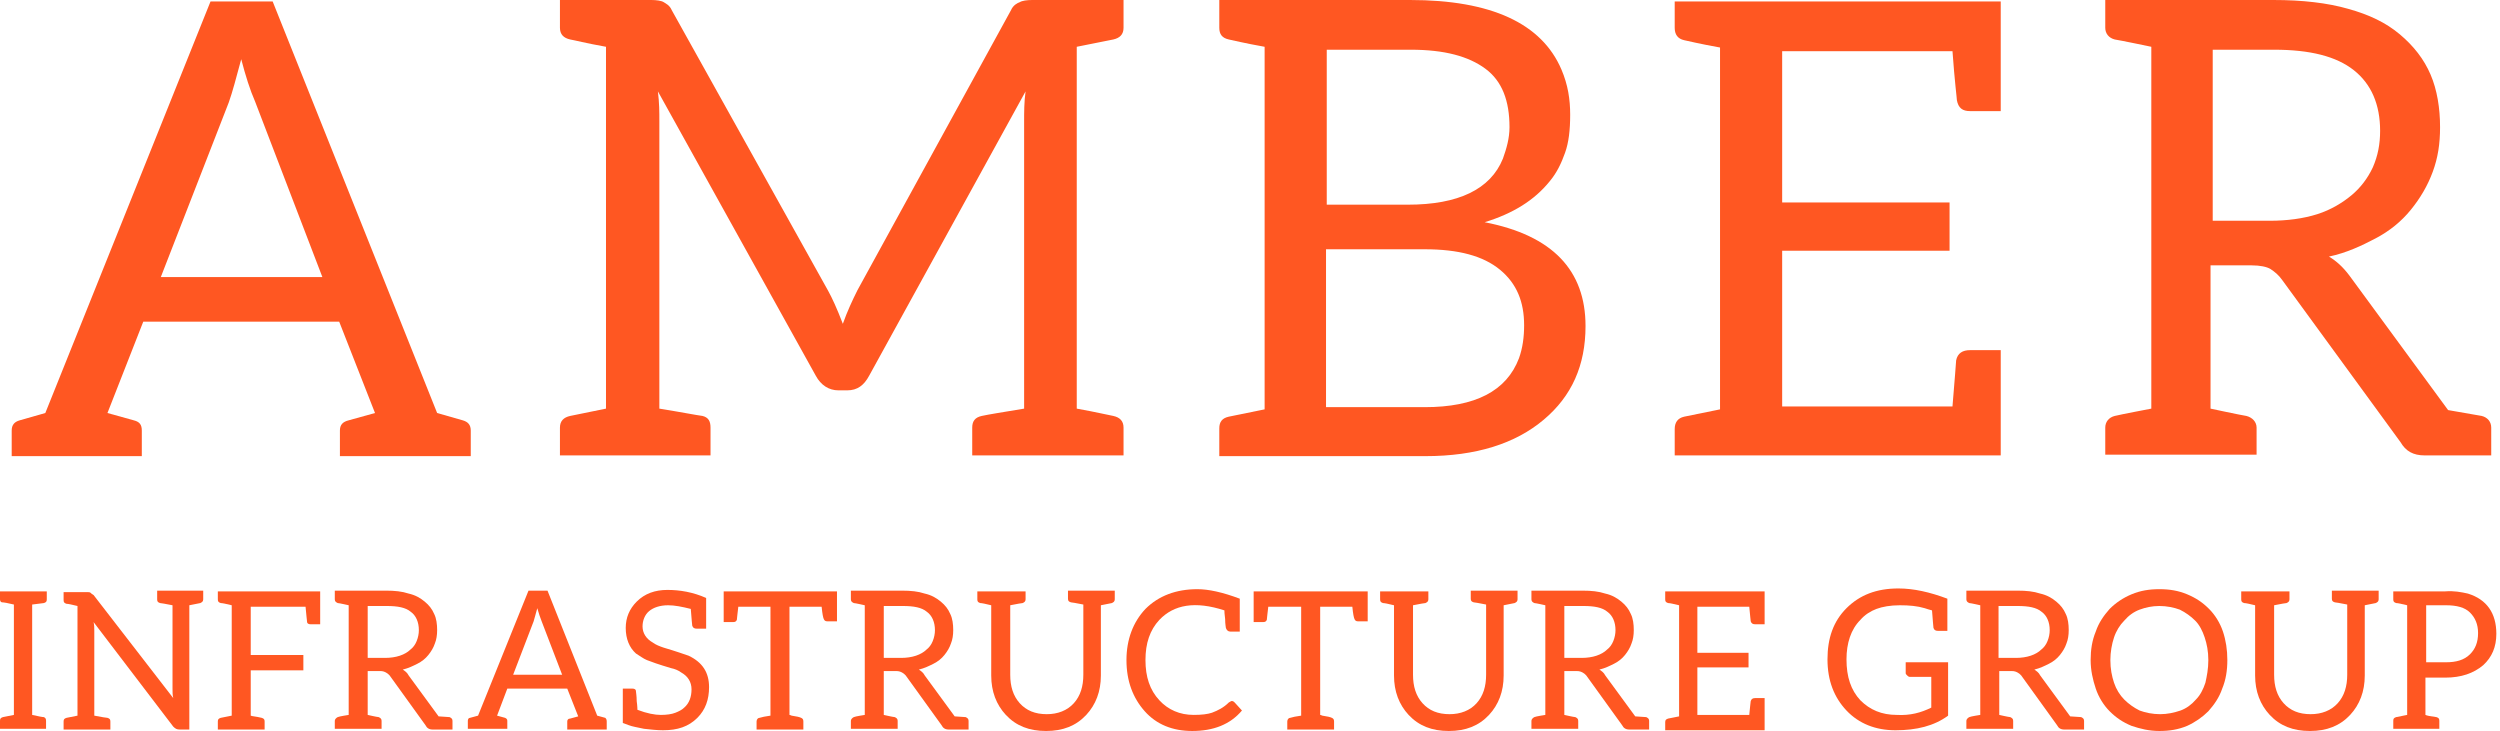
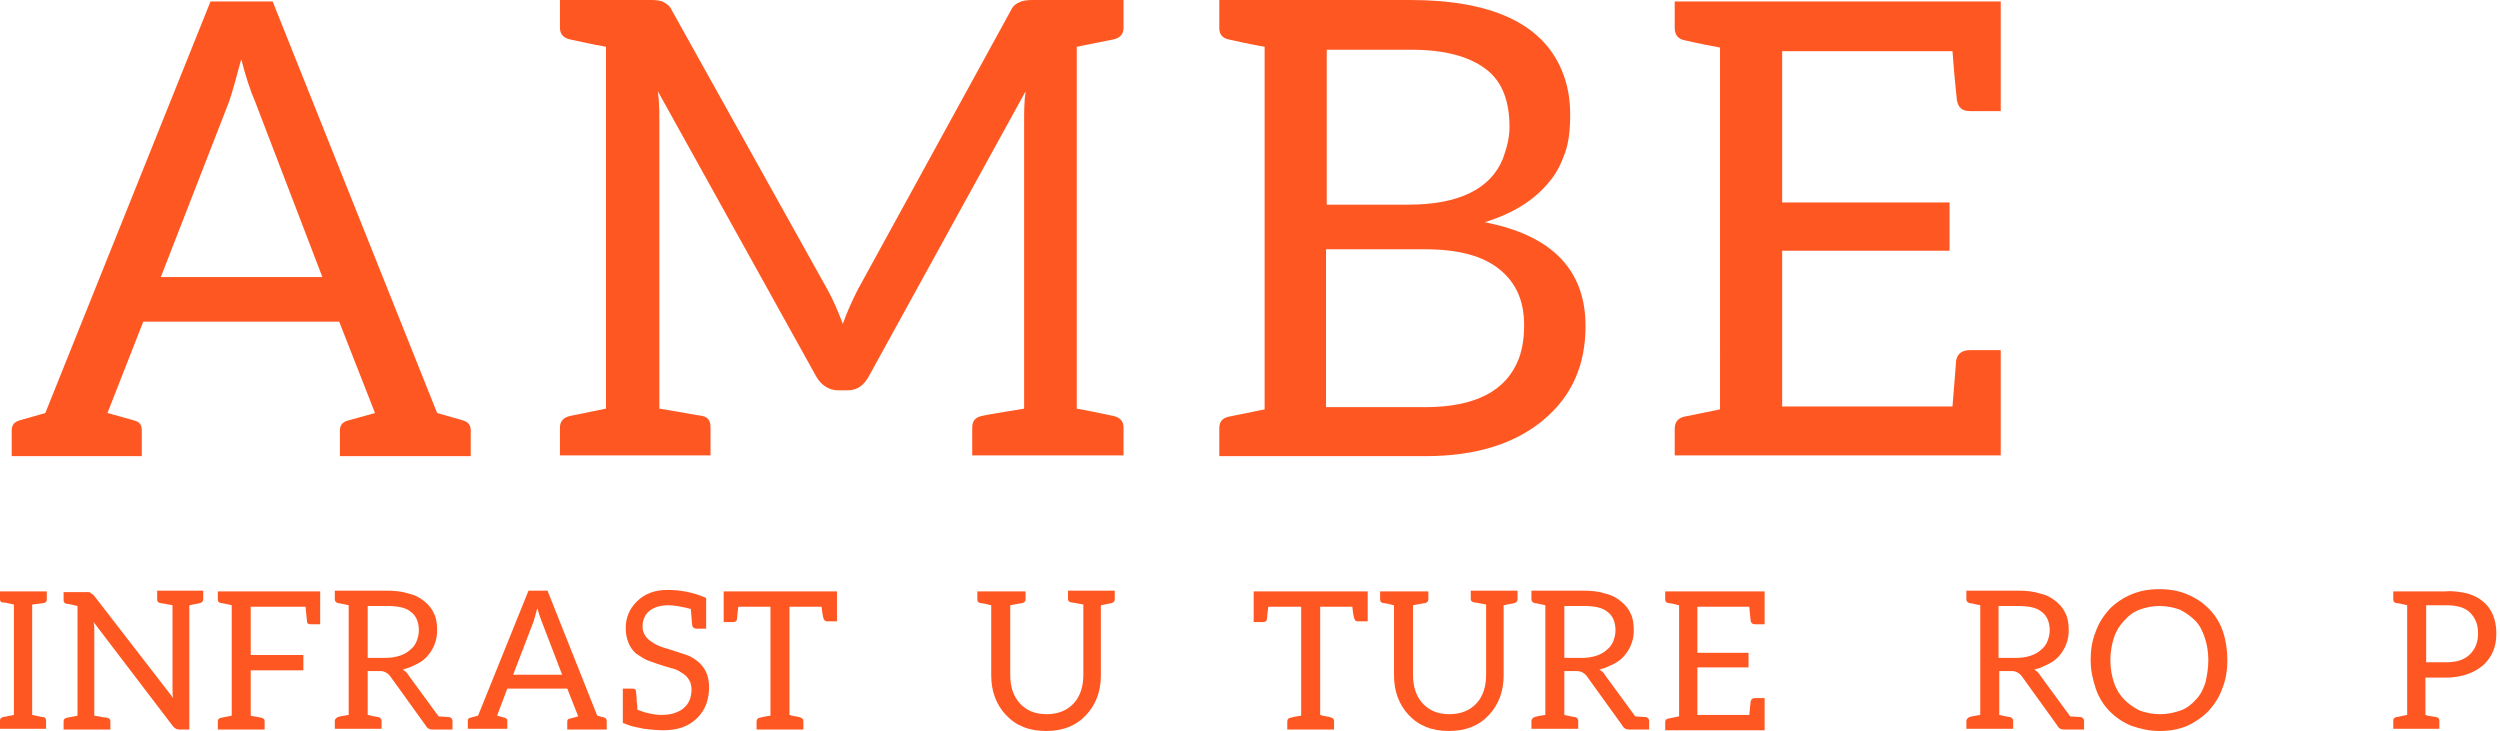
<svg xmlns="http://www.w3.org/2000/svg" version="1.1" id="Layer_1" x="0px" y="0px" viewBox="0 0 342 100" style="enable-background:new 0 0 342 100;" xml:space="preserve">
  <style type="text/css">
	.st0{fill:#FF5722;}
</style>
  <path class="st0" d="M61.5,98.1c0.2,0.1,0.4,0.2,0.4,0.5v1.2h-0.5H60h-0.8c-0.5,0-0.8-0.2-1-0.6l-4.9-6.8c-0.2-0.2-0.3-0.3-0.5-0.4  c-0.2-0.1-0.4-0.2-0.8-0.2h-1.7v6c0,0,1.3,0.3,1.5,0.3c0.2,0.1,0.4,0.2,0.4,0.5v1.1h-1.9h-2.6h-1.9v-1.1c0-0.2,0.2-0.4,0.4-0.5  c0.2-0.1,1.5-0.3,1.5-0.3v-15c0,0-1.3-0.3-1.5-0.3c-0.2-0.1-0.4-0.2-0.4-0.5v-1.2h1.9h5.1c1.2,0,2.2,0.1,3.1,0.4  c0.9,0.2,1.6,0.6,2.2,1.1c0.6,0.5,1,1,1.3,1.7c0.3,0.6,0.4,1.4,0.4,2.2c0,0.7-0.1,1.3-0.3,1.8c-0.2,0.6-0.5,1.1-0.9,1.6  c-0.4,0.5-0.9,0.9-1.5,1.2c-0.6,0.3-1.2,0.6-2,0.8c0.3,0.2,0.6,0.4,0.8,0.8l4.1,5.6L61.5,98.1z M52.7,90c0.7,0,1.4-0.1,2-0.3  c0.6-0.2,1.1-0.5,1.4-0.8c0.4-0.3,0.7-0.7,0.9-1.2c0.2-0.5,0.3-1,0.3-1.5c0-1.1-0.4-2-1.1-2.5c-0.7-0.6-1.8-0.8-3.3-0.8h-2.6V90  H52.7L52.7,90z" />
-   <path class="st0" d="M132.1,98.1c0.2,0.1,0.4,0.2,0.4,0.5v1.2h-0.5h-1.4h-0.8c-0.5,0-0.8-0.2-1-0.6l-4.9-6.8  c-0.2-0.2-0.3-0.3-0.5-0.4c-0.2-0.1-0.4-0.2-0.8-0.2h-1.7v6c0,0,1.3,0.3,1.5,0.3c0.2,0.1,0.4,0.2,0.4,0.5v1.1h-1.9h-2.6h-1.9v-1.1  c0-0.2,0.2-0.4,0.4-0.5c0.2-0.1,1.5-0.3,1.5-0.3v-15c0,0-1.3-0.3-1.5-0.3c-0.2-0.1-0.4-0.2-0.4-0.5v-1.2h1.9h5.1  c1.2,0,2.2,0.1,3.1,0.4c0.9,0.2,1.6,0.6,2.2,1.1c0.6,0.5,1,1,1.3,1.7c0.3,0.6,0.4,1.4,0.4,2.2c0,0.7-0.1,1.3-0.3,1.8  c-0.2,0.6-0.5,1.1-0.9,1.6c-0.4,0.5-0.9,0.9-1.5,1.2c-0.6,0.3-1.2,0.6-2,0.8c0.3,0.2,0.6,0.4,0.8,0.8l4.1,5.6L132.1,98.1z M123.3,90  c0.7,0,1.4-0.1,2-0.3c0.6-0.2,1.1-0.5,1.4-0.8c0.4-0.3,0.7-0.7,0.9-1.2c0.2-0.5,0.3-1,0.3-1.5c0-1.1-0.4-2-1.1-2.5  c-0.7-0.6-1.8-0.8-3.3-0.8h-2.6V90H123.3L123.3,90z" />
  <path class="st0" d="M225.2,98.1c0.2,0.1,0.4,0.2,0.4,0.5v1.2h-0.5h-1.4h-0.8c-0.5,0-0.8-0.2-1-0.6l-4.9-6.8  c-0.2-0.2-0.3-0.3-0.5-0.4c-0.2-0.1-0.4-0.2-0.8-0.2H214v6c0,0,1.3,0.3,1.5,0.3c0.2,0.1,0.4,0.2,0.4,0.5v1.1H214h-2.6h-1.9v-1.1  c0-0.2,0.2-0.4,0.4-0.5c0.2-0.1,1.5-0.3,1.5-0.3v-15c0,0-1.3-0.3-1.5-0.3c-0.2-0.1-0.4-0.2-0.4-0.5v-1.2h1.9h5.1  c1.2,0,2.2,0.1,3.1,0.4c0.9,0.2,1.6,0.6,2.2,1.1c0.6,0.5,1,1,1.3,1.7c0.3,0.6,0.4,1.4,0.4,2.2c0,0.7-0.1,1.3-0.3,1.8  c-0.2,0.6-0.5,1.1-0.9,1.6c-0.4,0.5-0.9,0.9-1.5,1.2c-0.6,0.3-1.2,0.6-2,0.8c0.3,0.2,0.6,0.4,0.8,0.8l4.1,5.6L225.2,98.1z M216.4,90  c0.7,0,1.4-0.1,2-0.3c0.6-0.2,1.1-0.5,1.4-0.8c0.4-0.3,0.7-0.7,0.9-1.2c0.2-0.5,0.3-1,0.3-1.5c0-1.1-0.4-2-1.1-2.5  c-0.7-0.6-1.8-0.8-3.3-0.8H214V90H216.4L216.4,90z" />
  <path class="st0" d="M284.7,98.1c0.2,0.1,0.4,0.2,0.4,0.5v1.2h-0.5h-1.4h-0.8c-0.5,0-0.8-0.2-1-0.6l-4.9-6.8  c-0.2-0.2-0.3-0.3-0.5-0.4c-0.2-0.1-0.4-0.2-0.8-0.2h-1.7v6c0,0,1.3,0.3,1.5,0.3c0.2,0.1,0.4,0.2,0.4,0.5v1.1h-1.9h-2.6H269v-1.1  c0-0.2,0.2-0.4,0.4-0.5c0.2-0.1,1.5-0.3,1.5-0.3v-15c0,0-1.3-0.3-1.5-0.3c-0.2-0.1-0.4-0.2-0.4-0.5v-1.2h1.9h5.1  c1.2,0,2.2,0.1,3.1,0.4c0.9,0.2,1.6,0.6,2.2,1.1c0.6,0.5,1,1,1.3,1.7c0.3,0.6,0.4,1.4,0.4,2.2c0,0.7-0.1,1.3-0.3,1.8  c-0.2,0.6-0.5,1.1-0.9,1.6c-0.4,0.5-0.9,0.9-1.5,1.2c-0.6,0.3-1.2,0.6-2,0.8c0.3,0.2,0.6,0.4,0.8,0.8l4.1,5.6L284.7,98.1z M275.8,90  c0.7,0,1.4-0.1,2-0.3c0.6-0.2,1.1-0.5,1.4-0.8c0.4-0.3,0.7-0.7,0.9-1.2c0.2-0.5,0.3-1,0.3-1.5c0-1.1-0.4-2-1.1-2.5  c-0.7-0.6-1.8-0.8-3.3-0.8h-2.6V90H275.8L275.8,90z" />
  <path class="st0" d="M64.4,58.9v3.5H46.5v-3.5c0-0.8,0.4-1.2,1.2-1.4l3.6-1l-4.9-12.5H19.6l-4.9,12.5l3.6,1c0.8,0.2,1.1,0.6,1.1,1.4  v3.5H1.6v-3.5c0-0.8,0.4-1.2,1.1-1.4l3.5-1L28.8,0.2h8.5l22.5,56.3l3.5,1C64,57.7,64.4,58.1,64.4,58.9z M44.1,37.9l-9.2-24  c-0.7-1.6-1.3-3.5-1.9-5.8c-0.7,2.6-1.2,4.5-1.7,5.9l-9.3,23.9H44.1z" />
  <path class="st0" d="M90,12.5c0.2,1.6,0.2,2.8,0.2,4.1v39.3c3.1,0.5,5.1,0.9,5.9,1c0.8,0.2,1.1,0.7,1.1,1.6v3.8H76.6v-3.8  c0-0.9,0.5-1.4,1.4-1.6l4.9-1V6.4c-2.8-0.5-4.3-0.9-4.9-1c-0.9-0.2-1.4-0.7-1.4-1.6V0h12.5c0.7,0,1.4,0.1,1.7,0.3  c0.3,0.2,0.8,0.4,1.1,1.1l21.4,38.4c0.5,0.9,1.2,2.4,2,4.5c0.6-1.7,1.3-3.2,2-4.6l21-38.3c0.3-0.7,0.9-1,1.2-1.1  c0.3-0.2,1-0.3,1.7-0.3h12.5v3.8c0,0.9-0.5,1.4-1.4,1.6l-5,1v49.5c2.8,0.5,4.4,0.9,5,1c0.9,0.2,1.4,0.7,1.4,1.6v3.8H133v-3.8  c0-0.9,0.4-1.4,1.3-1.6c0.9-0.2,2.8-0.5,5.8-1V16.6c0-1.2,0-2.7,0.2-4.1l-21.4,38.9c-0.7,1.3-1.6,2-3,2h-1.2c-1.3,0-2.4-0.7-3.1-2  L90,12.5L90,12.5z" />
  <path class="st0" d="M216.9,44.6c0,5.4-1.9,9.6-5.7,12.8c-3.9,3.3-9.3,5-16.2,5h-28.2v-3.8c0-0.9,0.4-1.4,1.3-1.6l4.9-1V6.4  c-2.8-0.5-4.4-0.9-4.9-1c-0.9-0.2-1.3-0.7-1.3-1.6V0h26.1c11.1,0,18,3.2,20.7,9.5c0.9,2.1,1.2,4.1,1.2,6.2s-0.2,3.8-0.7,5.2  c-0.5,1.4-1.1,2.7-2.1,3.9c-2.1,2.6-5,4.4-8.9,5.6C212.4,32.2,216.9,37,216.9,44.6z M181.5,28h11.1c6.9,0,11.3-2.1,13-6.3  c0.5-1.4,0.9-2.8,0.9-4.3c0-3.6-1-6.3-3.3-8c-2.3-1.7-5.6-2.6-10.2-2.6h-11.5V28z M194.9,55.7c6.9,0,11.2-2.2,12.9-6.7  c0.5-1.4,0.7-2.9,0.7-4.5c0-3.2-1-5.7-3.3-7.6c-2.3-1.9-5.7-2.8-10.3-2.8h-13.5v21.6H194.9z" />
  <path class="st0" d="M273.7,0.2v15h-4.2c-1,0-1.6-0.4-1.8-1.5c0-0.3-0.3-2.5-0.6-6.7h-23.3v20.7h22.9v6.6h-22.9v21.3h23.3  c0.3-3.8,0.5-6,0.5-6.3c0.2-1,0.9-1.4,1.9-1.4h4.2v14.4h-44.6v-3.6c0-0.9,0.4-1.5,1.3-1.7l4.9-1V6.5c-2.8-0.5-4.4-0.9-4.9-1  c-0.9-0.2-1.3-0.8-1.3-1.7V0.2H273.7z" />
-   <path class="st0" d="M339.5,56.9c0.8,0.2,1.3,0.8,1.3,1.6v3.8h-1.6h-4.7h-2.8c-1.6,0-2.6-0.6-3.3-1.8l-16.2-22.2  c-0.5-0.7-1-1.1-1.6-1.5c-0.5-0.3-1.4-0.5-2.6-0.5h-5.6v19.6c0,0,4.2,0.9,4.9,1c0.8,0.2,1.4,0.8,1.4,1.6v3.7h-6.3h-8.4H288v-3.7  c0-0.8,0.5-1.4,1.3-1.6c0.8-0.2,5-1,5-1V6.4c0,0-4.3-0.9-5-1c-0.8-0.2-1.3-0.8-1.3-1.6V0h6.3H311c4,0,7.4,0.4,10.2,1.2  c2.9,0.8,5.2,1.9,7.1,3.5c1.9,1.6,3.3,3.4,4.2,5.5c0.9,2.1,1.3,4.6,1.3,7.2c0,2.3-0.3,4.2-1,6.1c-0.7,1.9-1.7,3.6-3,5.2  c-1.3,1.6-2.9,2.9-4.8,3.9c-1.9,1-4,2-6.4,2.5c1,0.6,1.9,1.4,2.8,2.6l13.5,18.4L339.5,56.9z M310.5,30.2c2.4,0,4.6-0.3,6.5-0.9  c1.9-0.6,3.5-1.6,4.7-2.6c1.2-1,2.2-2.3,2.9-3.8c0.7-1.6,1-3.2,1-5c0-3.6-1.2-6.4-3.6-8.3c-2.4-1.9-6-2.8-10.9-2.8h-8.4v23.4H310.5  L310.5,30.2z" />
  <path class="st0" d="M4.4,82.7v15.1C5.3,98,5.8,98.1,6,98.1c0.2,0.1,0.3,0.2,0.3,0.5v1.1H0v-1.1c0-0.3,0.1-0.4,0.4-0.5l1.5-0.3V82.7  c-0.8-0.2-1.4-0.3-1.6-0.3C0.1,82.4,0,82.2,0,82v-1.1h6.4V82c0,0.3-0.1,0.4-0.4,0.5L4.4,82.7z" />
  <path class="st0" d="M23.7,95.5c-0.1-0.4-0.1-0.8-0.1-1.3V82.8c-1-0.2-1.6-0.3-1.7-0.3c-0.3-0.1-0.4-0.2-0.4-0.5v-1.2h2.2h2.2h1.9  V82c0,0.3-0.2,0.4-0.4,0.5l-1.5,0.3v17h-1.3c-0.4,0-0.6-0.1-0.9-0.4L12.8,85.1c0.1,0.4,0.1,0.8,0.1,1.2v11.6  c1.1,0.2,1.6,0.3,1.8,0.3c0.3,0.1,0.4,0.2,0.4,0.5v1.1H8.7v-1.1c0-0.3,0.1-0.4,0.4-0.5l1.5-0.3v-15c-0.8-0.2-1.3-0.3-1.5-0.3  c-0.3-0.1-0.4-0.2-0.4-0.5v-1.1h3.2c0.2,0,0.4,0,0.5,0.1s0.2,0.2,0.4,0.3L23.7,95.5L23.7,95.5z" />
  <path class="st0" d="M43.8,80.8v4.6h-1.3c-0.3,0-0.5-0.1-0.5-0.4c0-0.1-0.1-0.8-0.2-2h-7.5v6.6h7.2v2.1h-7.2v6.2  c0.2,0.1,0.7,0.1,1.5,0.3c0.3,0.1,0.4,0.2,0.4,0.5v1.1h-6.4v-1.1c0-0.3,0.1-0.4,0.4-0.5l1.5-0.3V82.8c-0.8-0.2-1.3-0.3-1.5-0.3  c-0.3-0.1-0.4-0.2-0.4-0.5v-1.1h1.9H43.8z" />
  <path class="st0" d="M83,98.7v1.1h-5.4v-1.1c0-0.2,0.1-0.4,0.4-0.4l1.1-0.3l-1.5-3.8h-8.2L68,97.9l1.1,0.3c0.2,0.1,0.3,0.2,0.3,0.4  v1.1H64v-1.1c0-0.2,0.1-0.4,0.3-0.4l1.1-0.3l6.9-17.1h2.6l6.8,17.1l1.1,0.3C82.9,98.3,83,98.4,83,98.7z M76.9,92.3L74.1,85  c-0.2-0.5-0.4-1.1-0.6-1.8C73.3,84,73.1,84.6,73,85l-2.8,7.3H76.9z" />
  <path class="st0" d="M94.2,89.7C96.1,90.6,97,92,97,94c0,1.7-0.5,3.1-1.6,4.2c-1.2,1.2-2.7,1.7-4.7,1.7c-0.8,0-1.7-0.1-2.6-0.2  c-0.9-0.2-1.6-0.3-2.1-0.5l-0.8-0.3v-4.7h1.3c0.3,0,0.5,0.1,0.5,0.4c0,0.1,0.1,0.6,0.1,1.3c0.1,0.7,0.1,1.2,0.1,1.2  c1.3,0.5,2.4,0.7,3.2,0.7c0.8,0,1.5-0.1,2-0.3c0.5-0.2,0.9-0.4,1.2-0.7c0.7-0.6,1-1.5,1-2.5c0-1-0.5-1.8-1.4-2.3  c-0.4-0.3-0.9-0.5-1.4-0.6c-1.7-0.5-2.8-0.9-3.3-1.1c-0.5-0.2-1-0.6-1.5-0.9c-0.9-0.8-1.4-2-1.4-3.5c0-1.4,0.5-2.6,1.5-3.6  c1.1-1.1,2.5-1.6,4.2-1.6c1.7,0,3.5,0.3,5.3,1.1V86h-1.3c-0.3,0-0.5-0.1-0.6-0.4c0-0.1-0.1-0.8-0.2-2.3c-1.2-0.3-2.2-0.5-3.1-0.5  c-1.1,0-2,0.3-2.6,0.8c-0.6,0.5-0.9,1.3-0.9,2.1c0,0.9,0.5,1.7,1.4,2.2c0.4,0.3,0.9,0.5,1.5,0.7C92.5,89.1,93.6,89.5,94.2,89.7  L94.2,89.7z" />
  <path class="st0" d="M114.5,80.8V85h-1.3c-0.3,0-0.4-0.1-0.5-0.3c-0.1-0.2-0.2-0.7-0.3-1.7H108v14.8c0,0,0.1,0,0.3,0.1  c0.7,0.1,1.1,0.2,1.3,0.3c0.2,0.1,0.3,0.2,0.3,0.5v1.1h-6.4v-1.1c0-0.3,0.2-0.5,0.4-0.5c0.3-0.1,0.8-0.2,1.5-0.3V83H101  c-0.1,1-0.2,1.6-0.2,1.8c-0.1,0.2-0.2,0.3-0.5,0.3h-1.3v-4.2h14.2h0.9H114.5z" />
  <path class="st0" d="M152.5,80.8V82c0,0.3-0.2,0.4-0.4,0.5l-1.5,0.3v9.6c0,2.2-0.7,4-2,5.4c-1.4,1.5-3.2,2.2-5.5,2.2  c-2.3,0-4.1-0.7-5.5-2.2c-1.3-1.4-2-3.2-2-5.4v-9.6c-0.8-0.2-1.3-0.3-1.5-0.3c-0.3-0.1-0.4-0.2-0.4-0.5v-1.1h6.6V82  c0,0.3-0.2,0.4-0.4,0.5c-0.1,0-0.7,0.1-1.7,0.3v9.5c0,1.6,0.4,2.9,1.3,3.9c0.9,1,2.1,1.5,3.7,1.5c1.5,0,2.8-0.5,3.7-1.5  c0.9-1,1.3-2.3,1.3-3.9v-9.6c-1-0.2-1.6-0.3-1.7-0.3c-0.3-0.1-0.4-0.2-0.4-0.5v-1.1h2.2h2.5H152.5z" />
-   <path class="st0" d="M163.8,80.6c1.5,0,3.4,0.4,5.8,1.3v1.5v3h-1.3c-0.3,0-0.5-0.2-0.6-0.5c0-0.1-0.1-0.5-0.1-1.2  c-0.1-0.7-0.1-1.1-0.1-1.2c-4-1.3-6.9-0.8-8.9,1.3c-1.3,1.4-1.9,3.2-1.9,5.5c0,2.3,0.6,4.1,1.9,5.5c1.2,1.3,2.8,2,4.7,2  c1.1,0,1.9-0.1,2.5-0.3c0.8-0.3,1.6-0.7,2.3-1.4c0.2-0.1,0.3-0.2,0.4-0.2c0.2,0,0.3,0.1,0.4,0.2l1,1.1c-1.6,1.9-3.9,2.8-6.8,2.8  c-2.7,0-4.9-0.9-6.5-2.7c-1.6-1.8-2.5-4.1-2.5-7c0-2.8,0.9-5.2,2.6-7C158.5,81.5,160.9,80.6,163.8,80.6L163.8,80.6z" />
  <path class="st0" d="M187.1,80.8V85h-1.3c-0.3,0-0.4-0.1-0.5-0.3c-0.1-0.2-0.2-0.7-0.3-1.7h-4.4v14.8c0,0,0.1,0,0.3,0.1  c0.7,0.1,1.1,0.2,1.3,0.3s0.3,0.2,0.3,0.5v1.1h-6.4v-1.1c0-0.3,0.2-0.5,0.4-0.5c0.3-0.1,0.8-0.2,1.5-0.3V83h-4.5  c-0.1,1-0.2,1.6-0.2,1.8c-0.1,0.2-0.2,0.3-0.5,0.3h-1.3v-4.2h14.2h0.9H187.1z" />
  <path class="st0" d="M207.6,80.8V82c0,0.3-0.2,0.4-0.4,0.5l-1.5,0.3v9.6c0,2.2-0.7,4-2,5.4c-1.4,1.5-3.2,2.2-5.5,2.2  c-2.3,0-4.1-0.7-5.5-2.2c-1.3-1.4-2-3.2-2-5.4v-9.6c-0.8-0.2-1.3-0.3-1.5-0.3c-0.3-0.1-0.4-0.2-0.4-0.5v-1.1h6.6V82  c0,0.3-0.2,0.4-0.4,0.5c-0.1,0-0.7,0.1-1.7,0.3v9.5c0,1.6,0.4,2.9,1.3,3.9c0.9,1,2.1,1.5,3.7,1.5c1.5,0,2.8-0.5,3.7-1.5  c0.9-1,1.3-2.3,1.3-3.9v-9.6c-1-0.2-1.6-0.3-1.7-0.3c-0.3-0.1-0.4-0.2-0.4-0.5v-1.1h2.2h2.5H207.6z" />
  <path class="st0" d="M241.4,80.8v4.6h-1.3c-0.3,0-0.5-0.1-0.6-0.4c0-0.1-0.1-0.8-0.2-2h-7.1v6.3h7v2h-7v6.5h7.1  c0.1-1.2,0.2-1.8,0.2-1.9c0.1-0.3,0.3-0.4,0.6-0.4h1.3v4.4h-13.6v-1.1c0-0.3,0.1-0.4,0.4-0.5l1.5-0.3V82.8c-0.8-0.2-1.3-0.3-1.5-0.3  c-0.3-0.1-0.4-0.2-0.4-0.5v-1.1H241.4z" />
-   <path class="st0" d="M264.2,96.8v-4.2h-2.9c-0.2,0-0.3-0.1-0.4-0.2c-0.1-0.1-0.2-0.2-0.2-0.3v-1.5h5.8v7.3c-1.9,1.4-4.3,2-7.2,2  c-2.7,0-5-0.9-6.7-2.7c-1.7-1.8-2.6-4.1-2.6-7c0-2.9,0.8-5.2,2.6-7c1.8-1.8,4.1-2.7,7.1-2.7c2.1,0,4.3,0.5,6.7,1.4v4.4h-1.3  c-0.3,0-0.5-0.1-0.6-0.4c0-0.1-0.1-0.9-0.2-2.4c-0.4-0.1-0.7-0.2-1-0.3c-1-0.3-2.1-0.4-3.4-0.4s-2.4,0.2-3.2,0.5  c-0.8,0.3-1.6,0.8-2.2,1.5c-1.3,1.3-1.9,3.2-1.9,5.4c0,2.4,0.6,4.2,1.9,5.6c1.3,1.3,2.9,2,5,2C261.3,97.9,262.8,97.5,264.2,96.8z" />
  <path class="st0" d="M304.7,90.3c0,1.4-0.2,2.7-0.7,3.9c-0.4,1.2-1.1,2.2-1.9,3.1c-0.8,0.8-1.8,1.5-2.9,2c-1.2,0.5-2.4,0.7-3.8,0.7  c-1.4,0-2.6-0.3-3.8-0.7c-1.2-0.5-2.1-1.1-3-2c-0.8-0.8-1.5-1.9-1.9-3.1c-0.4-1.2-0.7-2.5-0.7-3.9c0-1.4,0.2-2.7,0.7-3.9  c0.4-1.2,1.1-2.2,1.9-3.1c0.8-0.8,1.8-1.5,3-2c1.2-0.5,2.4-0.7,3.8-0.7c1.4,0,2.6,0.2,3.8,0.7c1.2,0.5,2.1,1.1,3,2  c0.8,0.8,1.5,1.9,1.9,3.1C304.5,87.6,304.7,88.9,304.7,90.3L304.7,90.3z M302.1,90.3c0-1.2-0.2-2.2-0.5-3.1  c-0.3-0.9-0.7-1.7-1.3-2.3c-0.6-0.6-1.3-1.1-2.1-1.5c-0.8-0.3-1.8-0.5-2.8-0.5s-1.9,0.2-2.7,0.5c-0.8,0.3-1.5,0.8-2.1,1.5  c-0.6,0.6-1.1,1.4-1.4,2.3c-0.3,0.9-0.5,2-0.5,3.1c0,1.2,0.2,2.2,0.5,3.1c0.3,0.9,0.8,1.7,1.4,2.3c0.6,0.6,1.3,1.1,2.1,1.5  c0.8,0.3,1.8,0.5,2.8,0.5c1,0,1.9-0.2,2.8-0.5c0.8-0.3,1.5-0.8,2.1-1.5c0.6-0.6,1-1.4,1.3-2.3C301.9,92.5,302.1,91.5,302.1,90.3  L302.1,90.3z" />
-   <path class="st0" d="M325.4,80.8V82c0,0.3-0.2,0.4-0.4,0.5l-1.5,0.3v9.6c0,2.2-0.7,4-2,5.4c-1.4,1.5-3.2,2.2-5.5,2.2  c-2.3,0-4.1-0.7-5.5-2.2c-1.3-1.4-2-3.2-2-5.4v-9.6c-0.8-0.2-1.3-0.3-1.5-0.3c-0.3-0.1-0.4-0.2-0.4-0.5v-1.1h6.6V82  c0,0.3-0.2,0.4-0.4,0.5c-0.1,0-0.7,0.1-1.7,0.3v9.5c0,1.6,0.4,2.9,1.3,3.9c0.9,1,2.1,1.5,3.7,1.5c1.5,0,2.8-0.5,3.7-1.5  c0.9-1,1.3-2.3,1.3-3.9v-9.6c-1-0.2-1.6-0.3-1.7-0.3c-0.3-0.1-0.4-0.2-0.4-0.5v-1.1h2.2h2.5H325.4z" />
  <path class="st0" d="M337.6,81.2c2.6,0.8,3.9,2.7,3.9,5.5c0,1.8-0.6,3.2-1.8,4.3c-1.3,1.1-3,1.7-5.2,1.7h-2.7v5.1  c0.2,0.1,0.7,0.2,1.5,0.3c0.3,0.1,0.4,0.2,0.4,0.5v1.1h-6.3v-1.1c0-0.3,0.1-0.4,0.4-0.5l1.5-0.3V82.8c-0.8-0.2-1.3-0.3-1.5-0.3  c-0.3-0.1-0.4-0.2-0.4-0.5v-1.1h7.1C335.7,80.8,336.7,81,337.6,81.2L337.6,81.2z M339,86.6c0-1.2-0.4-2.1-1.1-2.8  c-0.7-0.7-1.8-1-3.3-1h-2.7v7.8h2.7c1.4,0,2.5-0.3,3.3-1.1C338.6,88.8,339,87.9,339,86.6L339,86.6z" />
</svg>